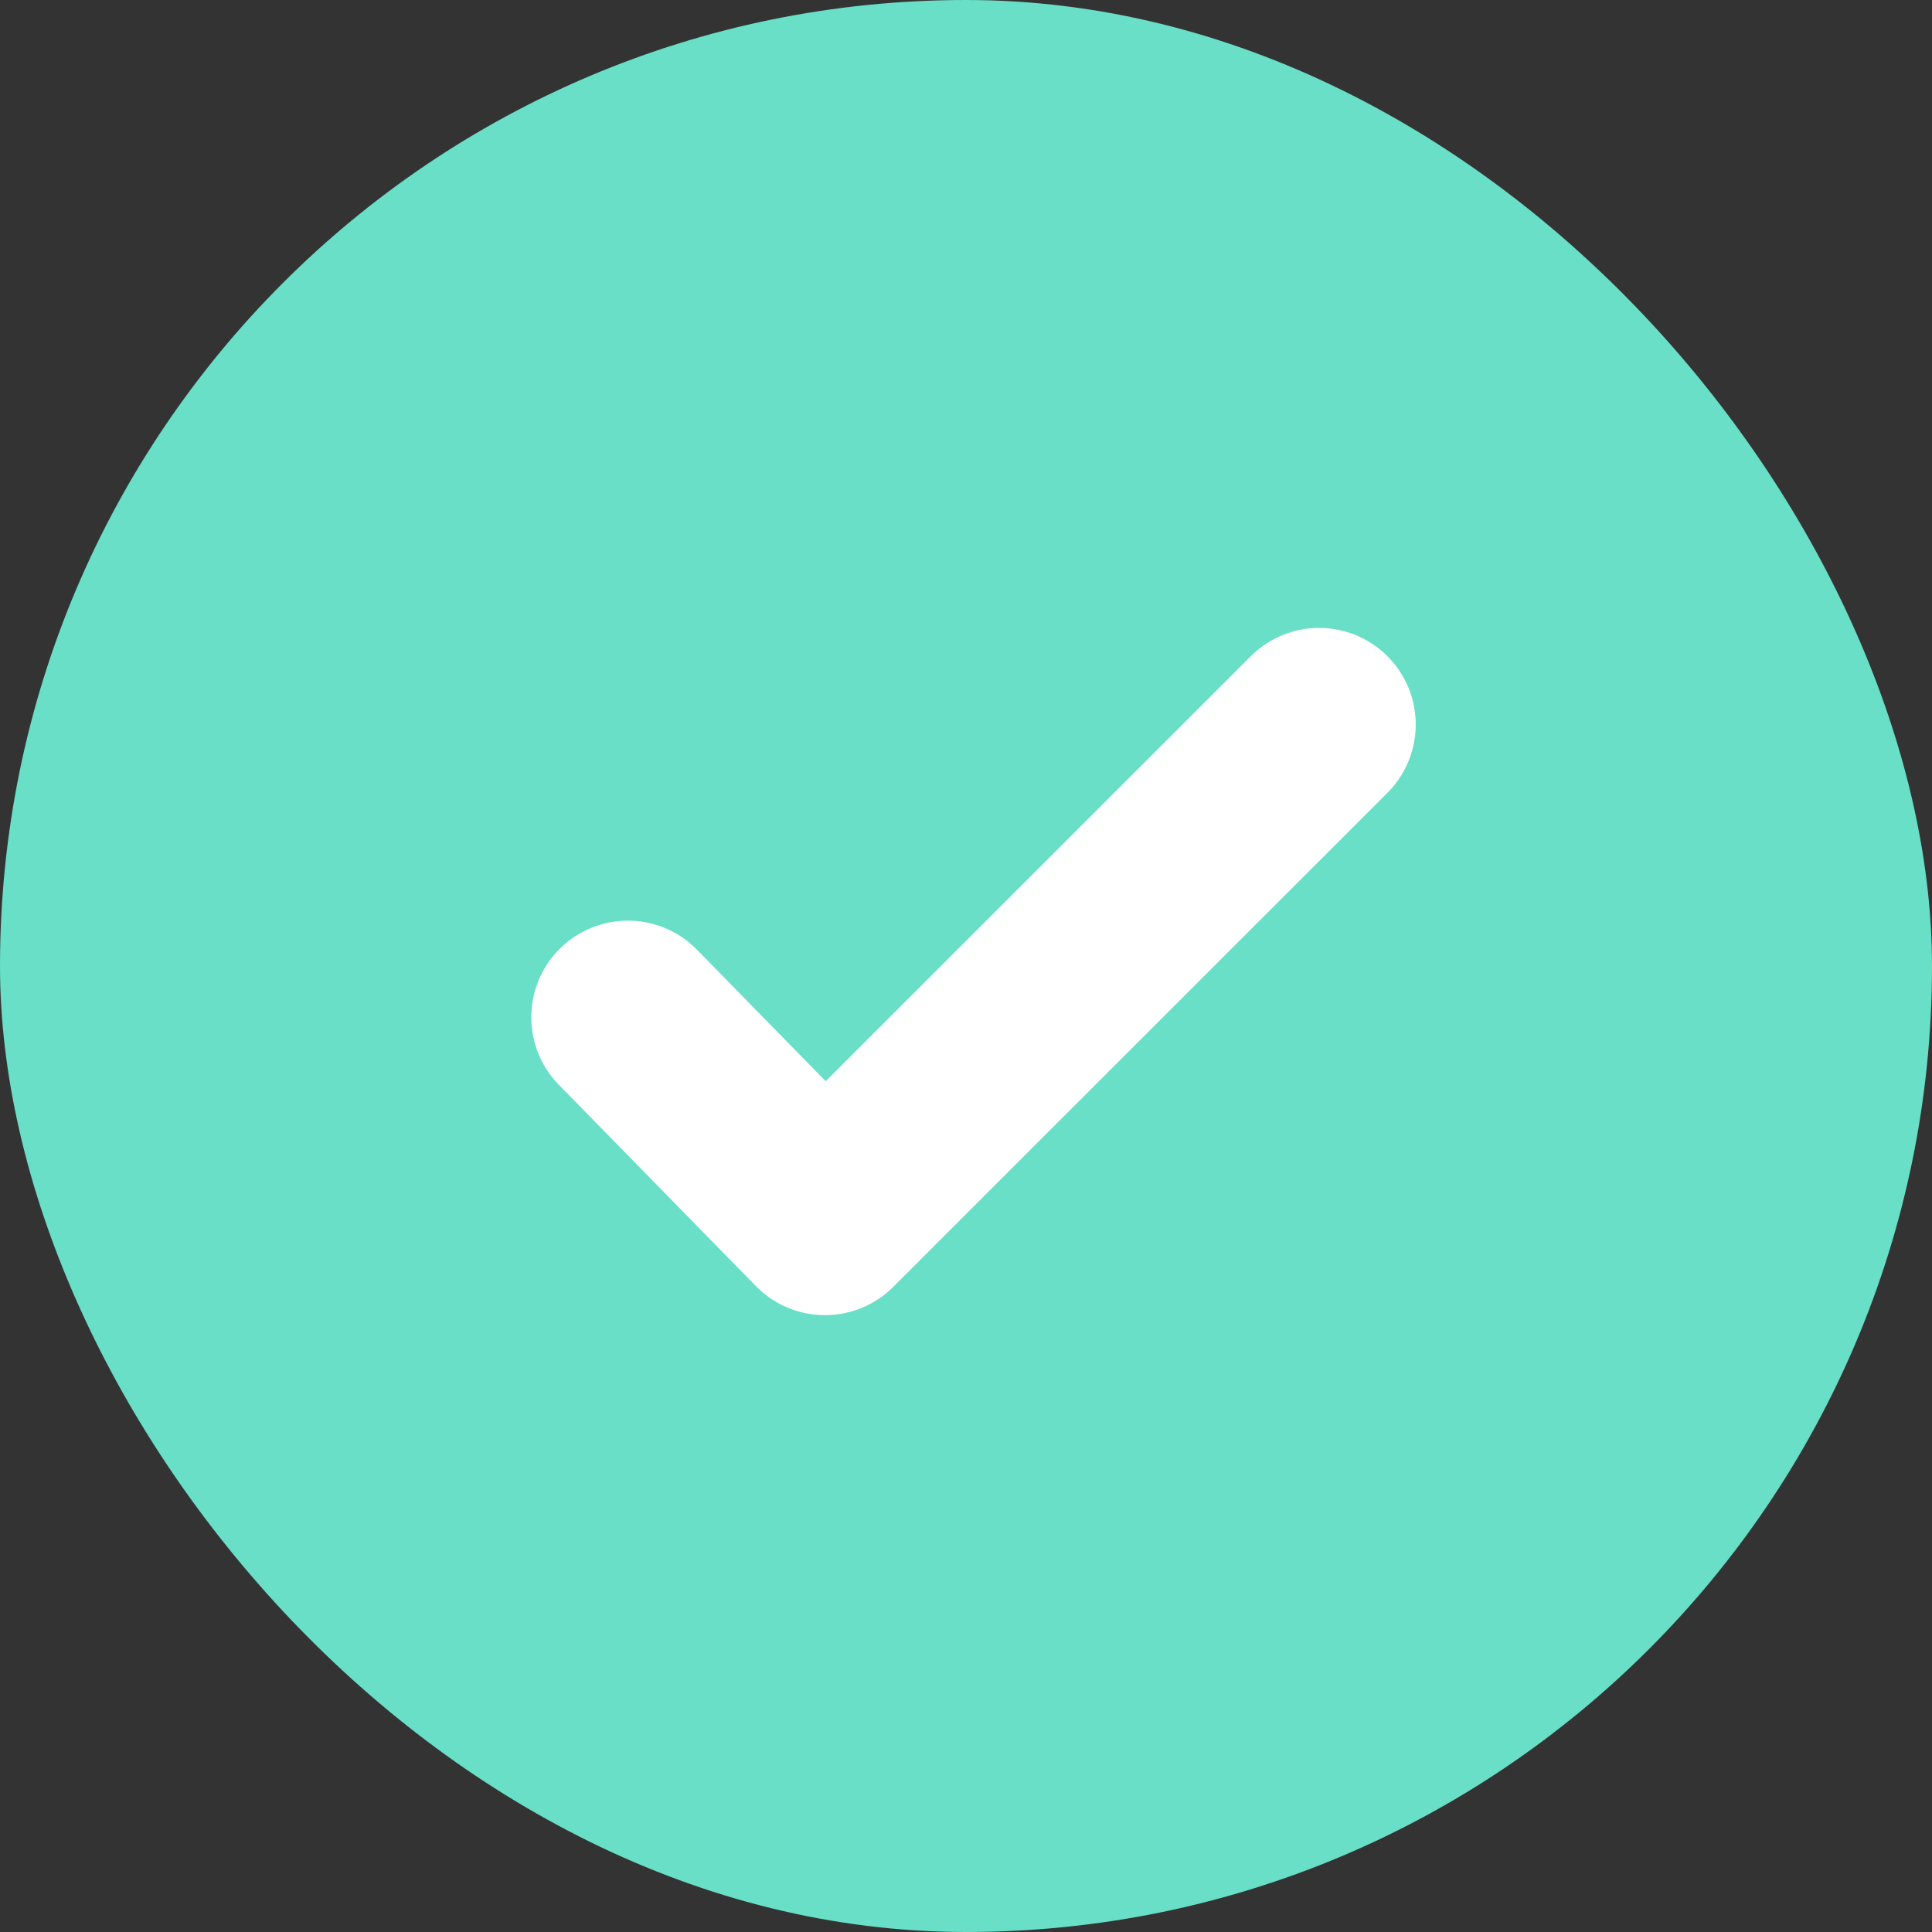
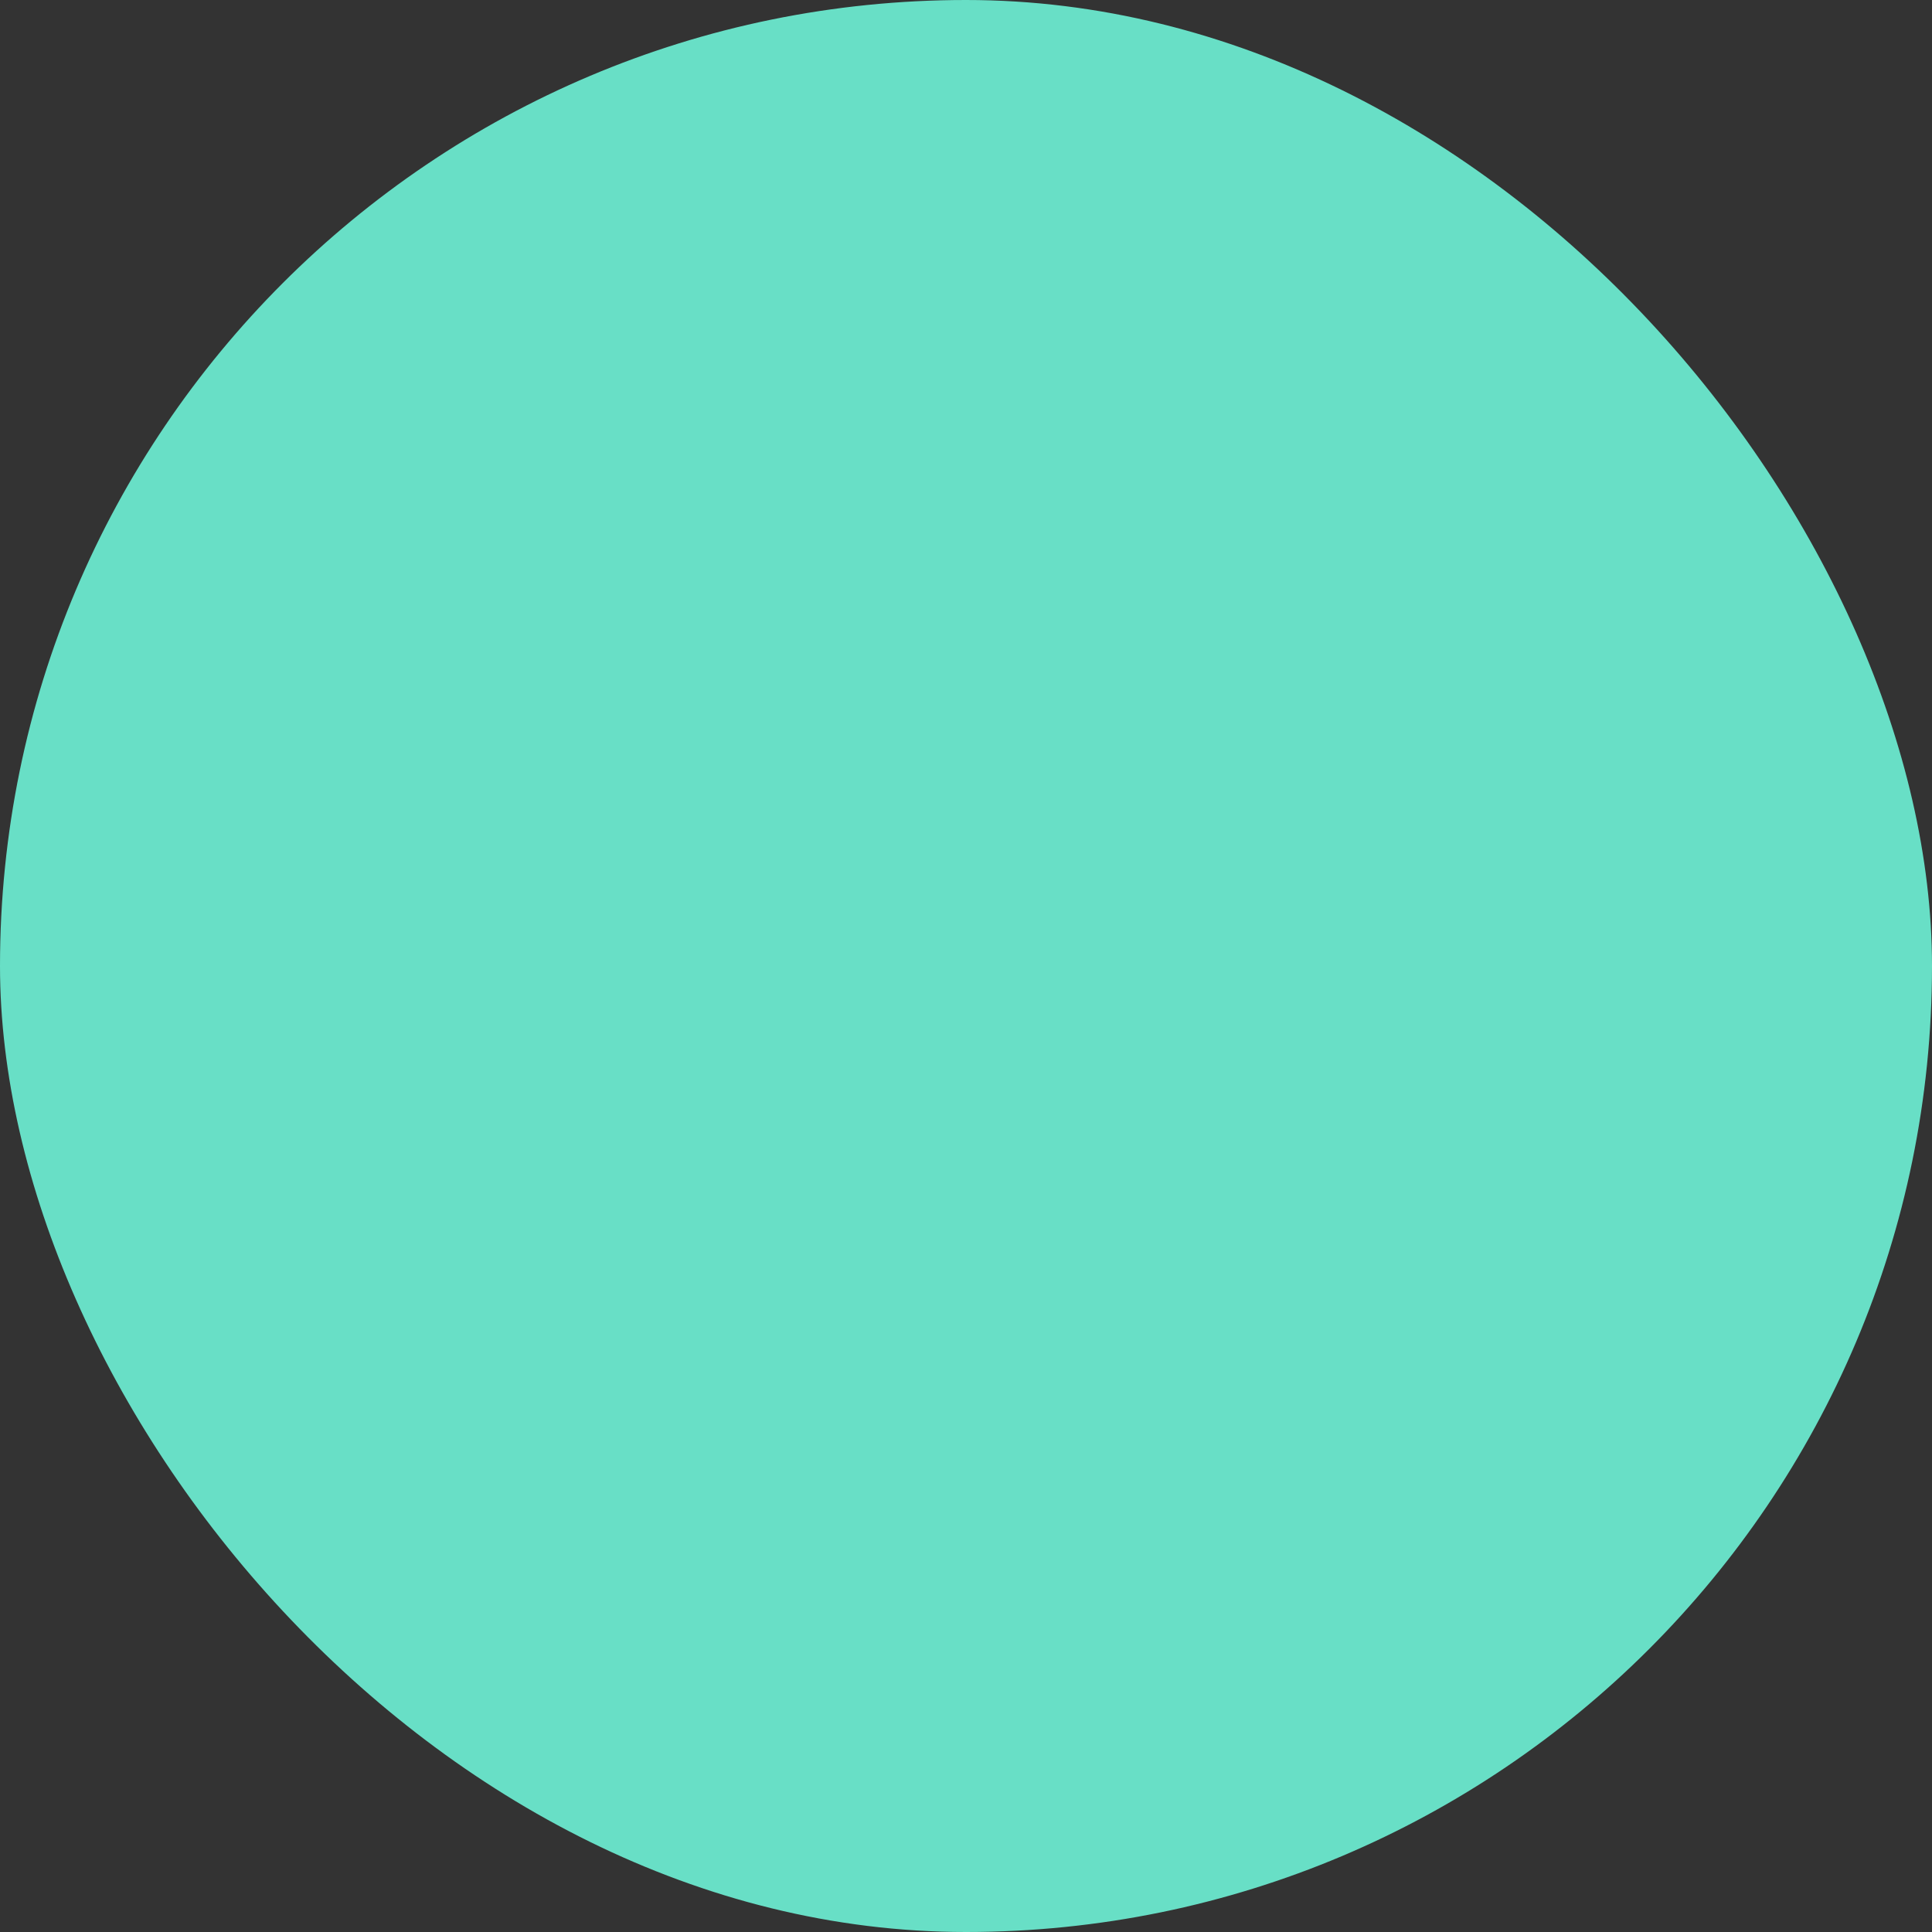
<svg xmlns="http://www.w3.org/2000/svg" width="36" height="36" viewBox="0 0 36 36" fill="none">
  <rect x="0" y="0" width="36" height="36" fill="#333333" stroke="none" />
  <rect width="36" height="36" rx="18" fill="#68DFC6" />
-   <path d="M11.7 18.955L15.372 22.706L24.58 13.5" stroke="white" stroke-width="3.6" stroke-linecap="round" stroke-linejoin="round" />
</svg>